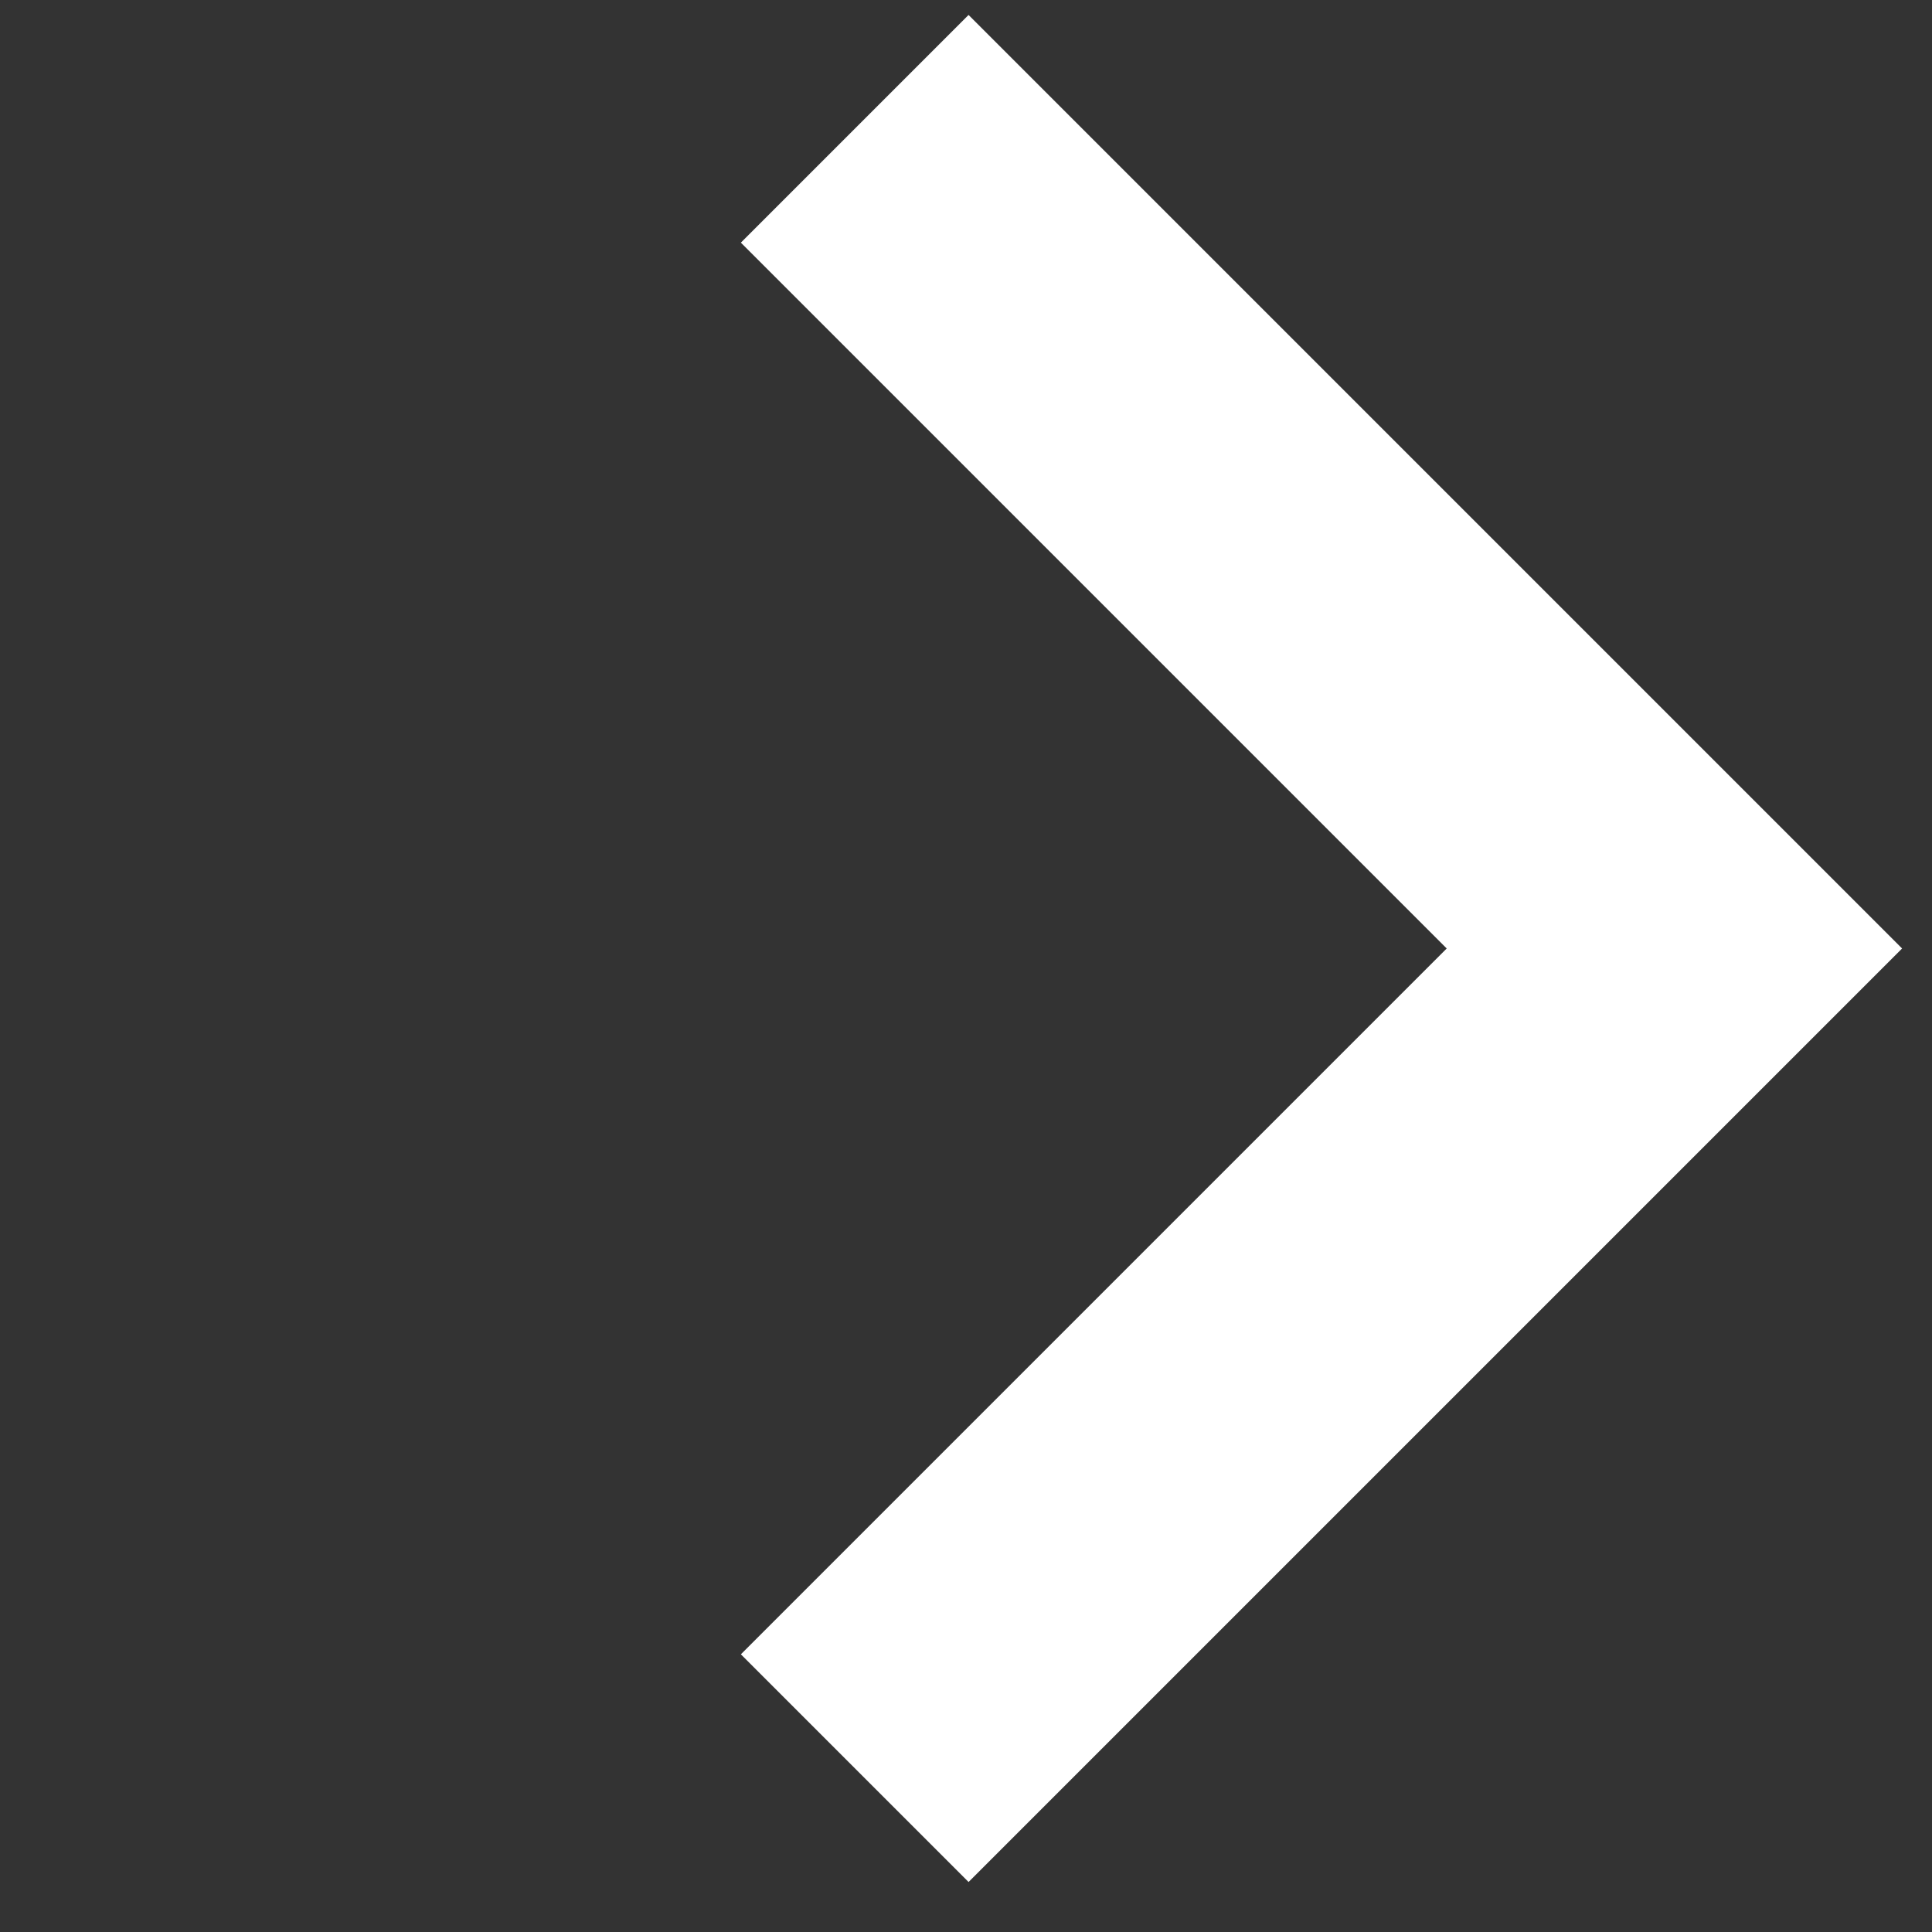
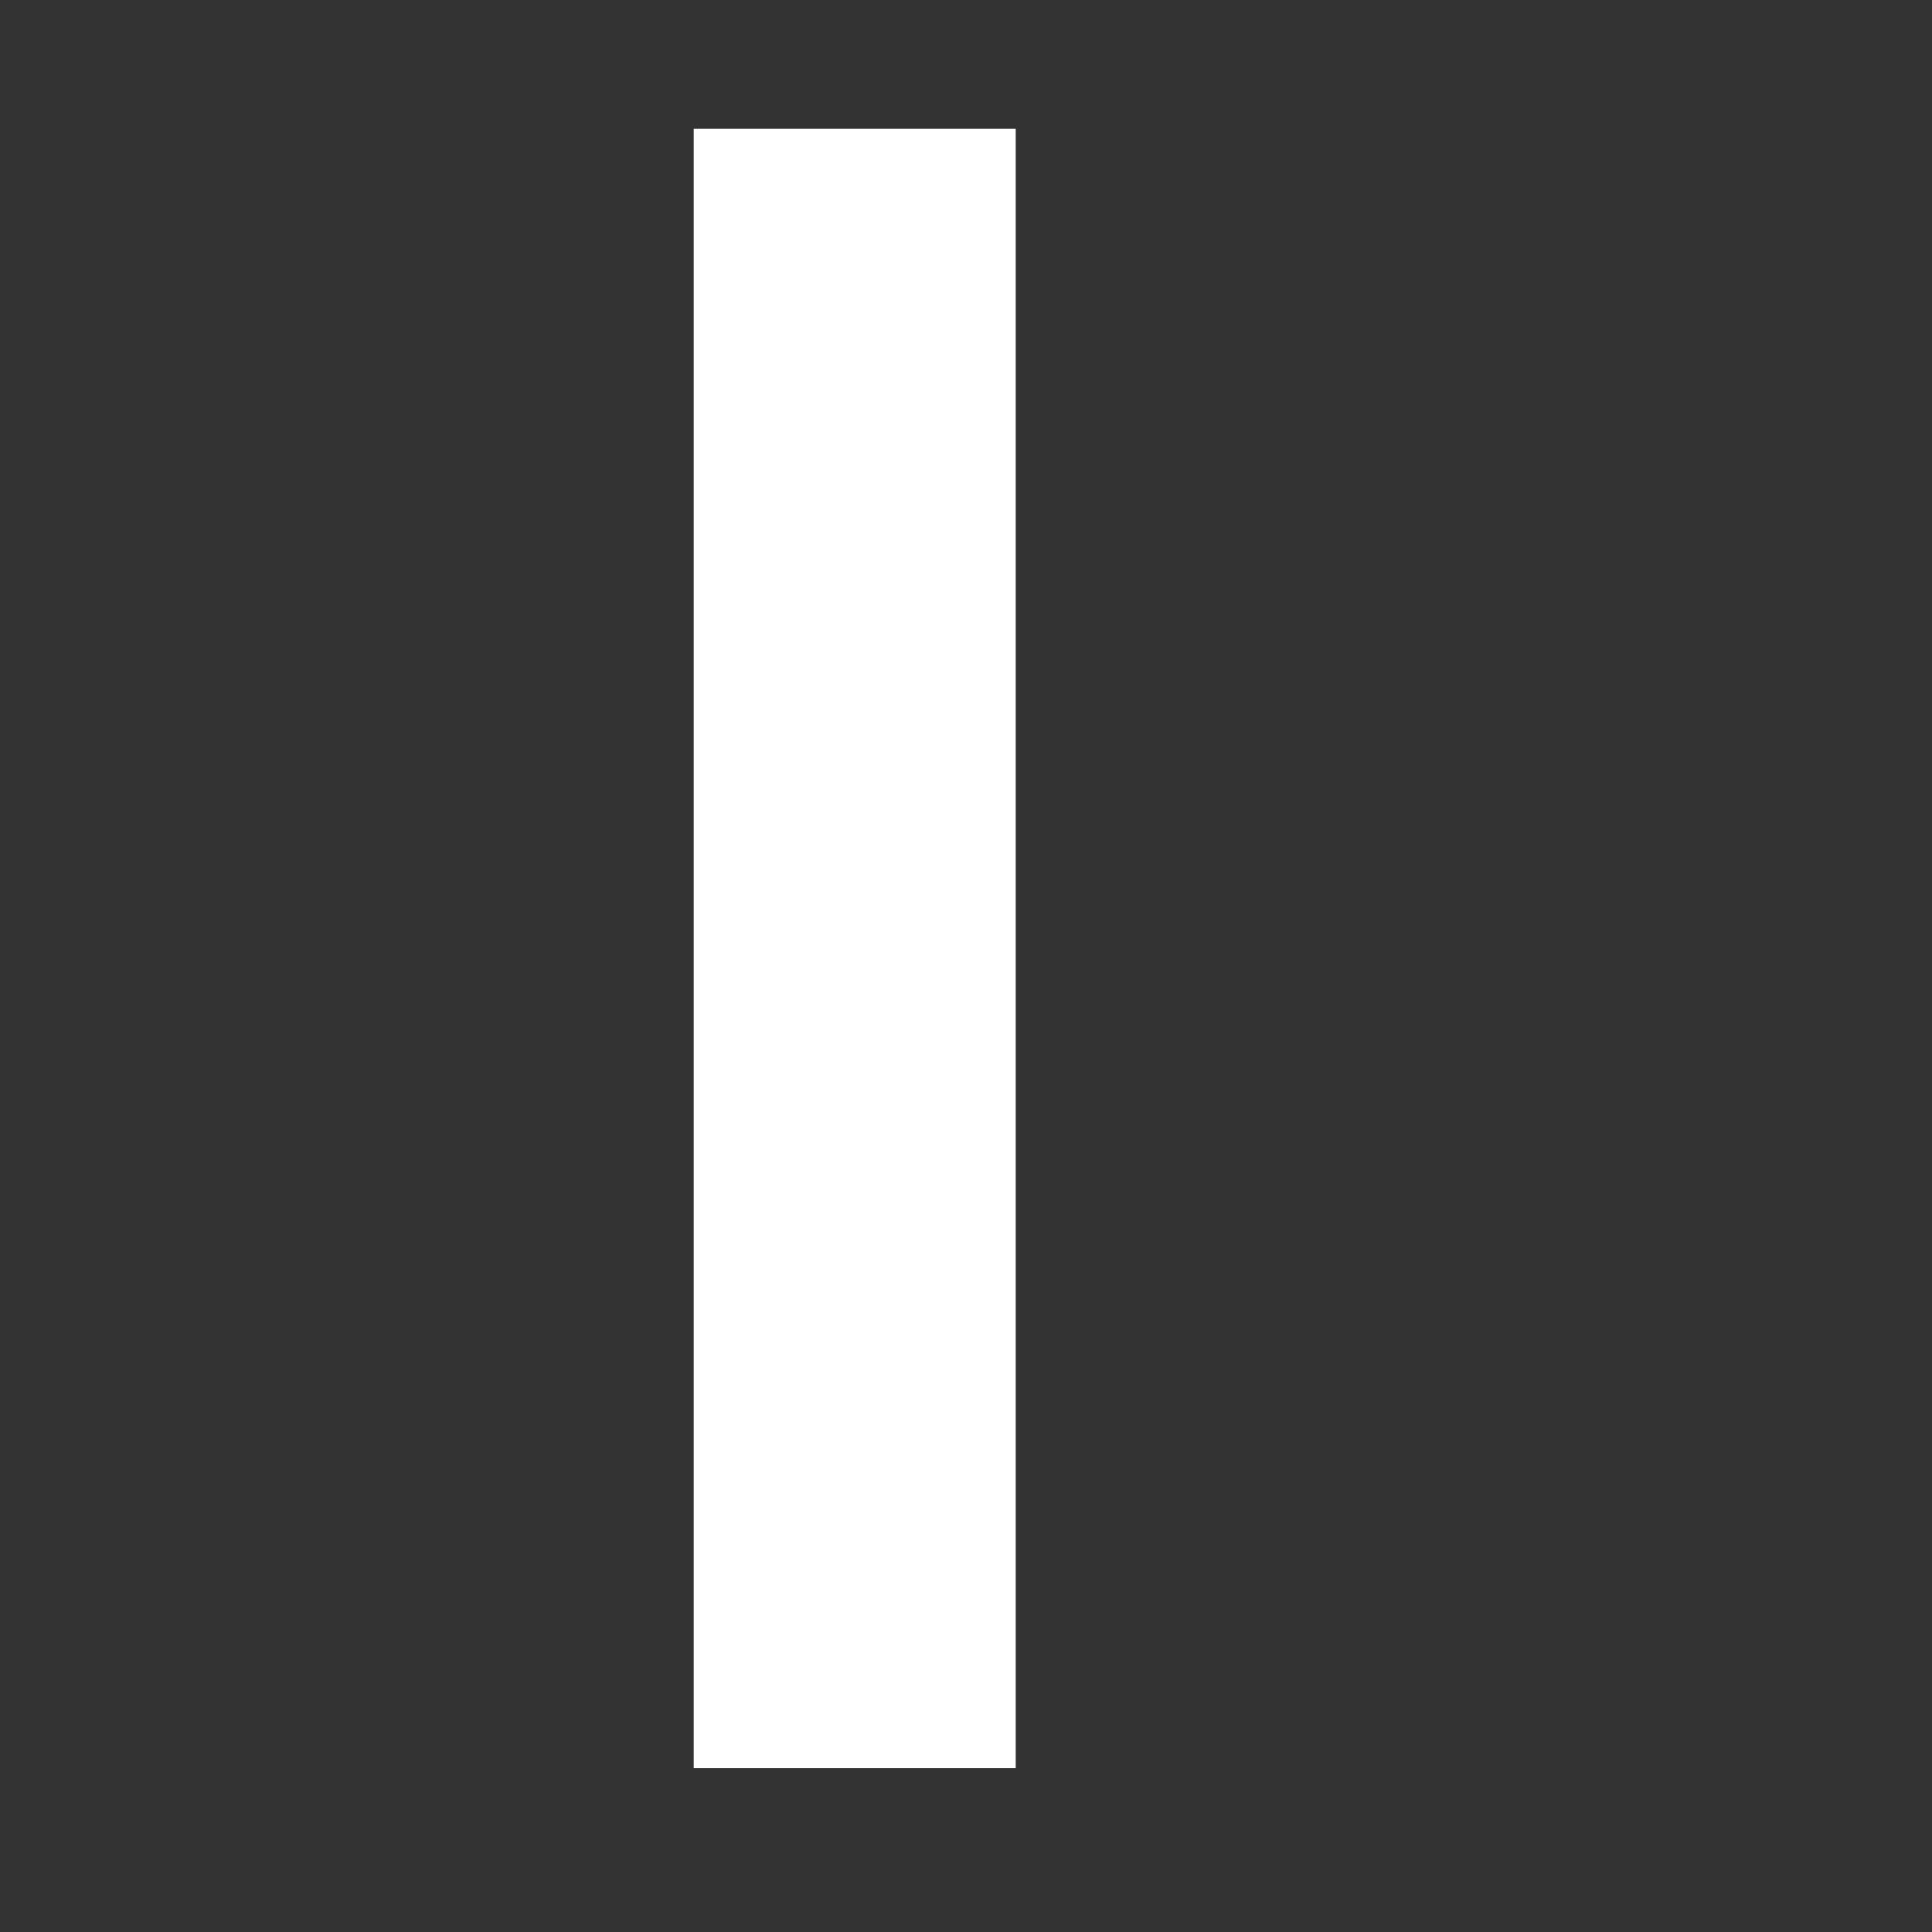
<svg xmlns="http://www.w3.org/2000/svg" width="15" height="15" viewBox="0 0 15 15" fill="none">
  <rect x="0" y="0" width="15" height="15" fill="#333333" stroke="none" />
-   <path d="M6.636 1L13 7.364L6.636 13.728" stroke="white" stroke-width="2.5" />
+   <path d="M6.636 1L6.636 13.728" stroke="white" stroke-width="2.5" />
</svg>